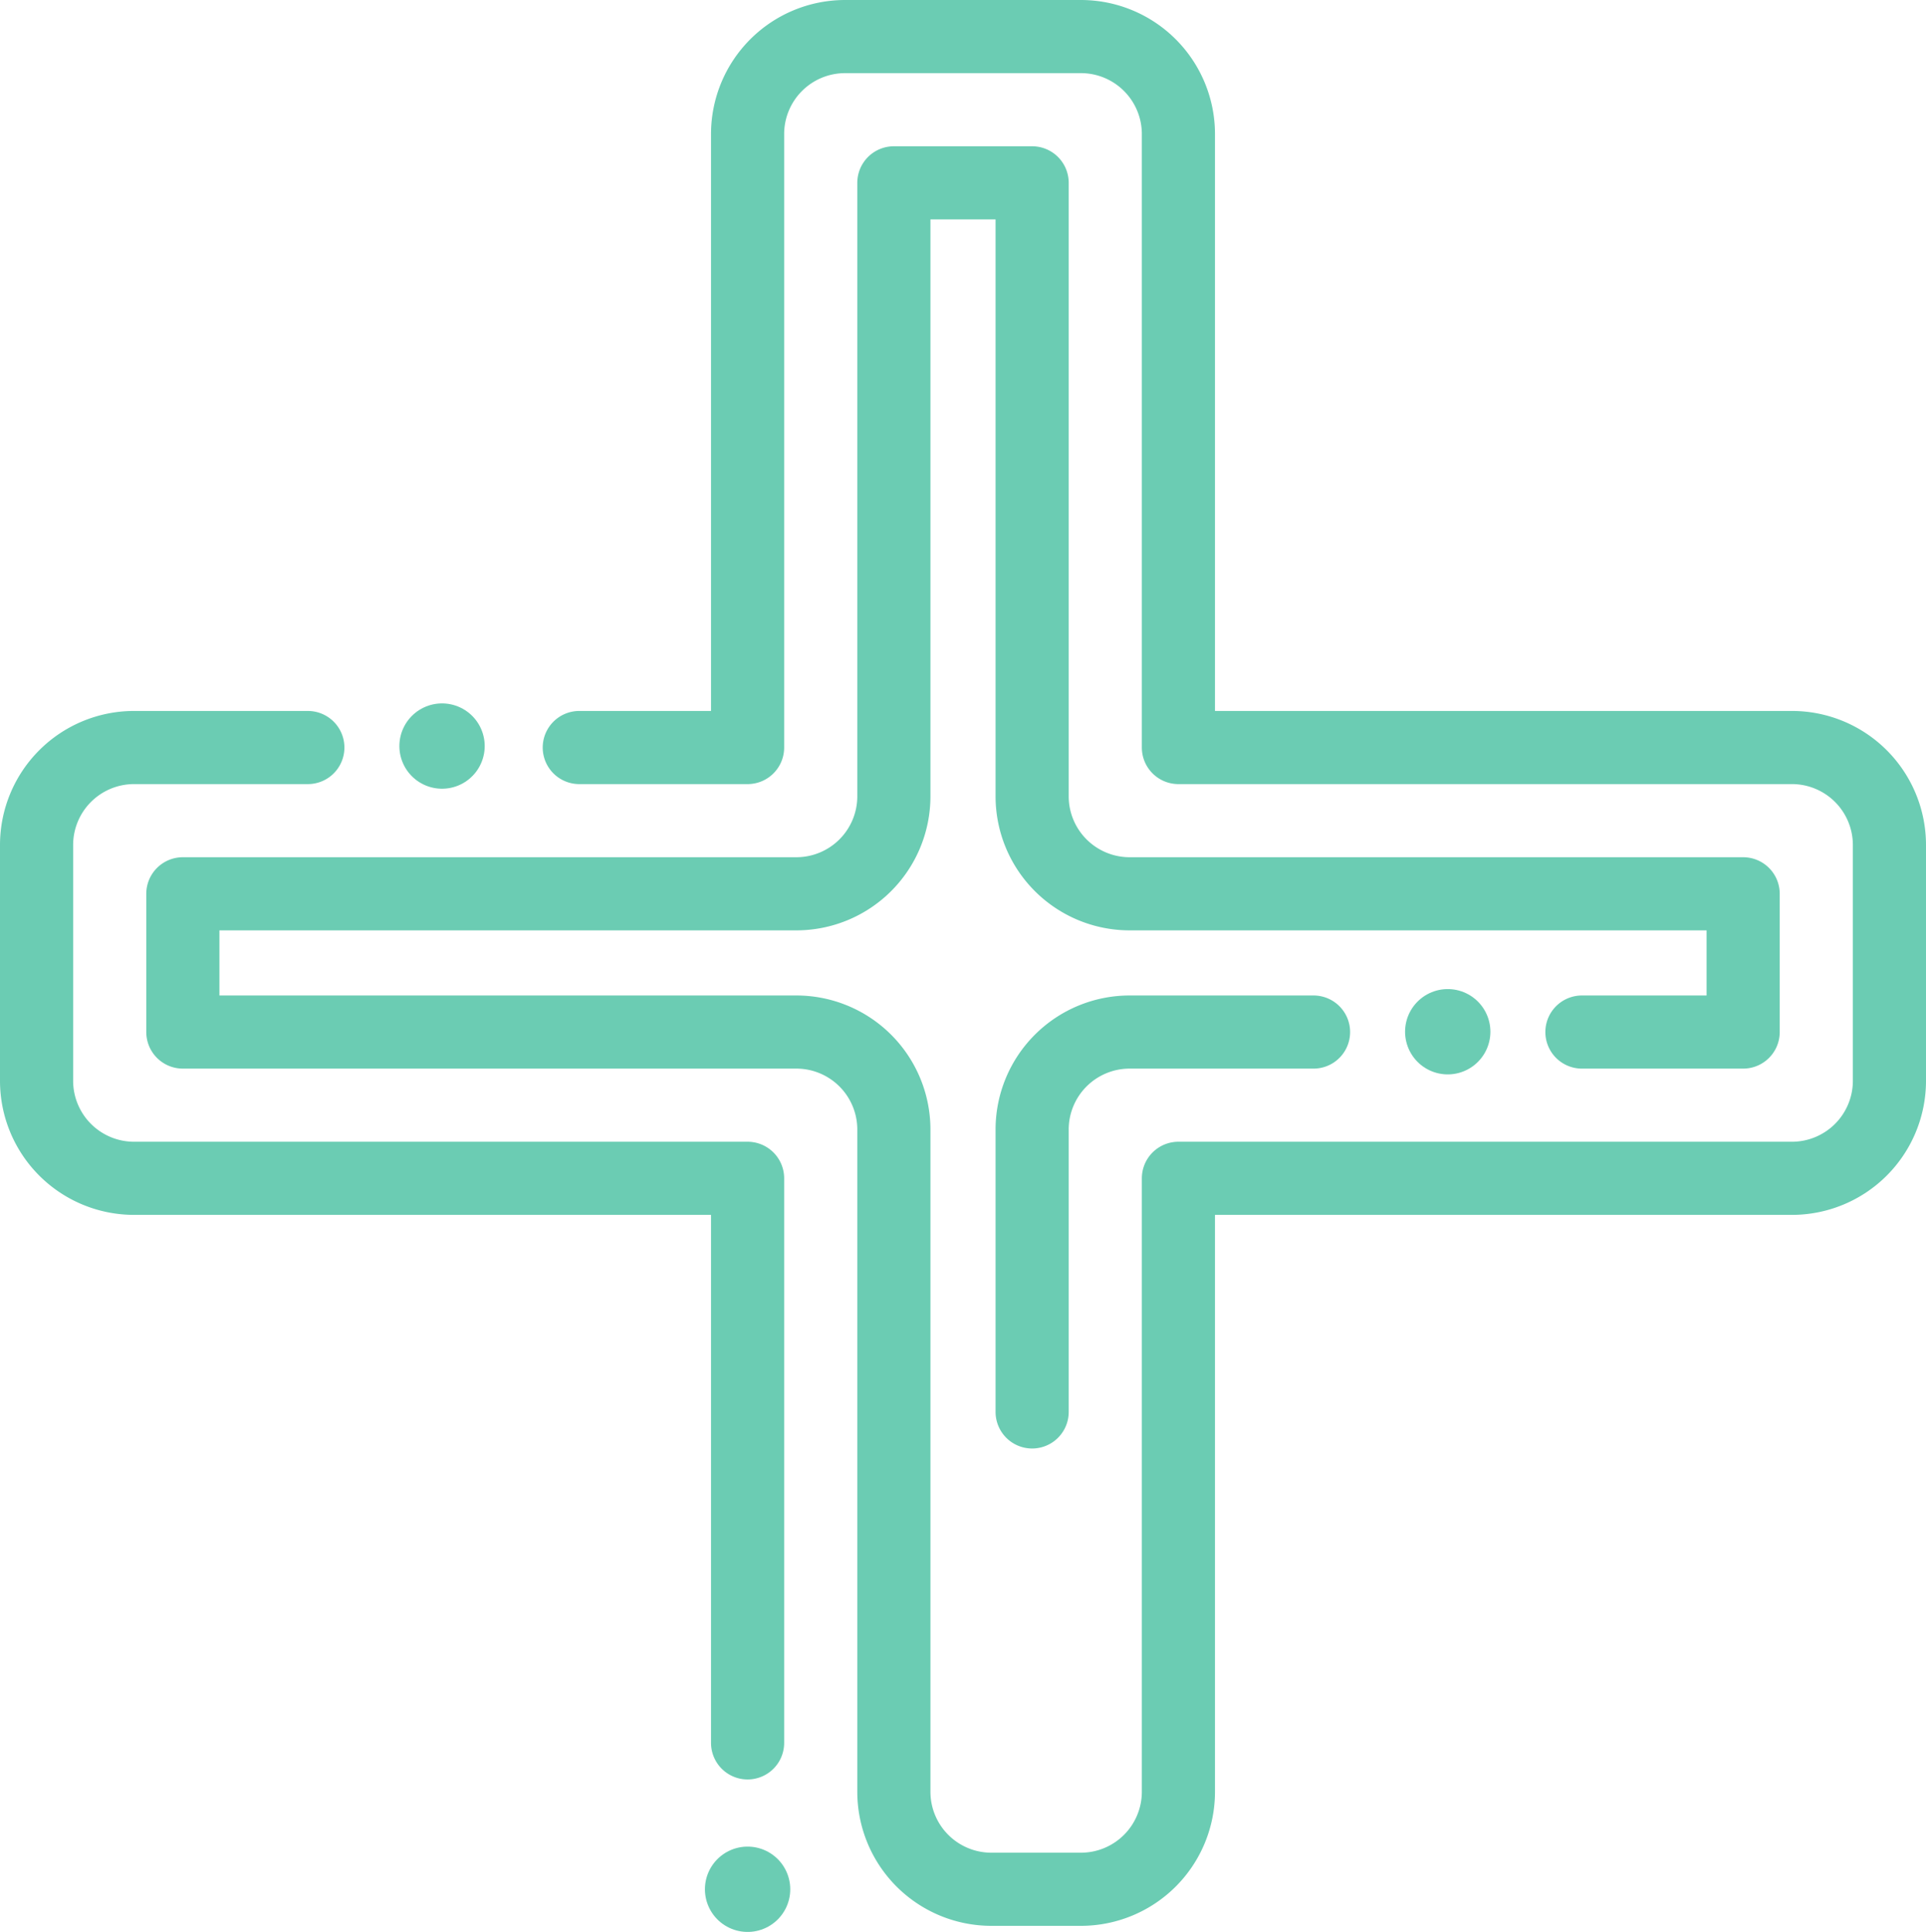
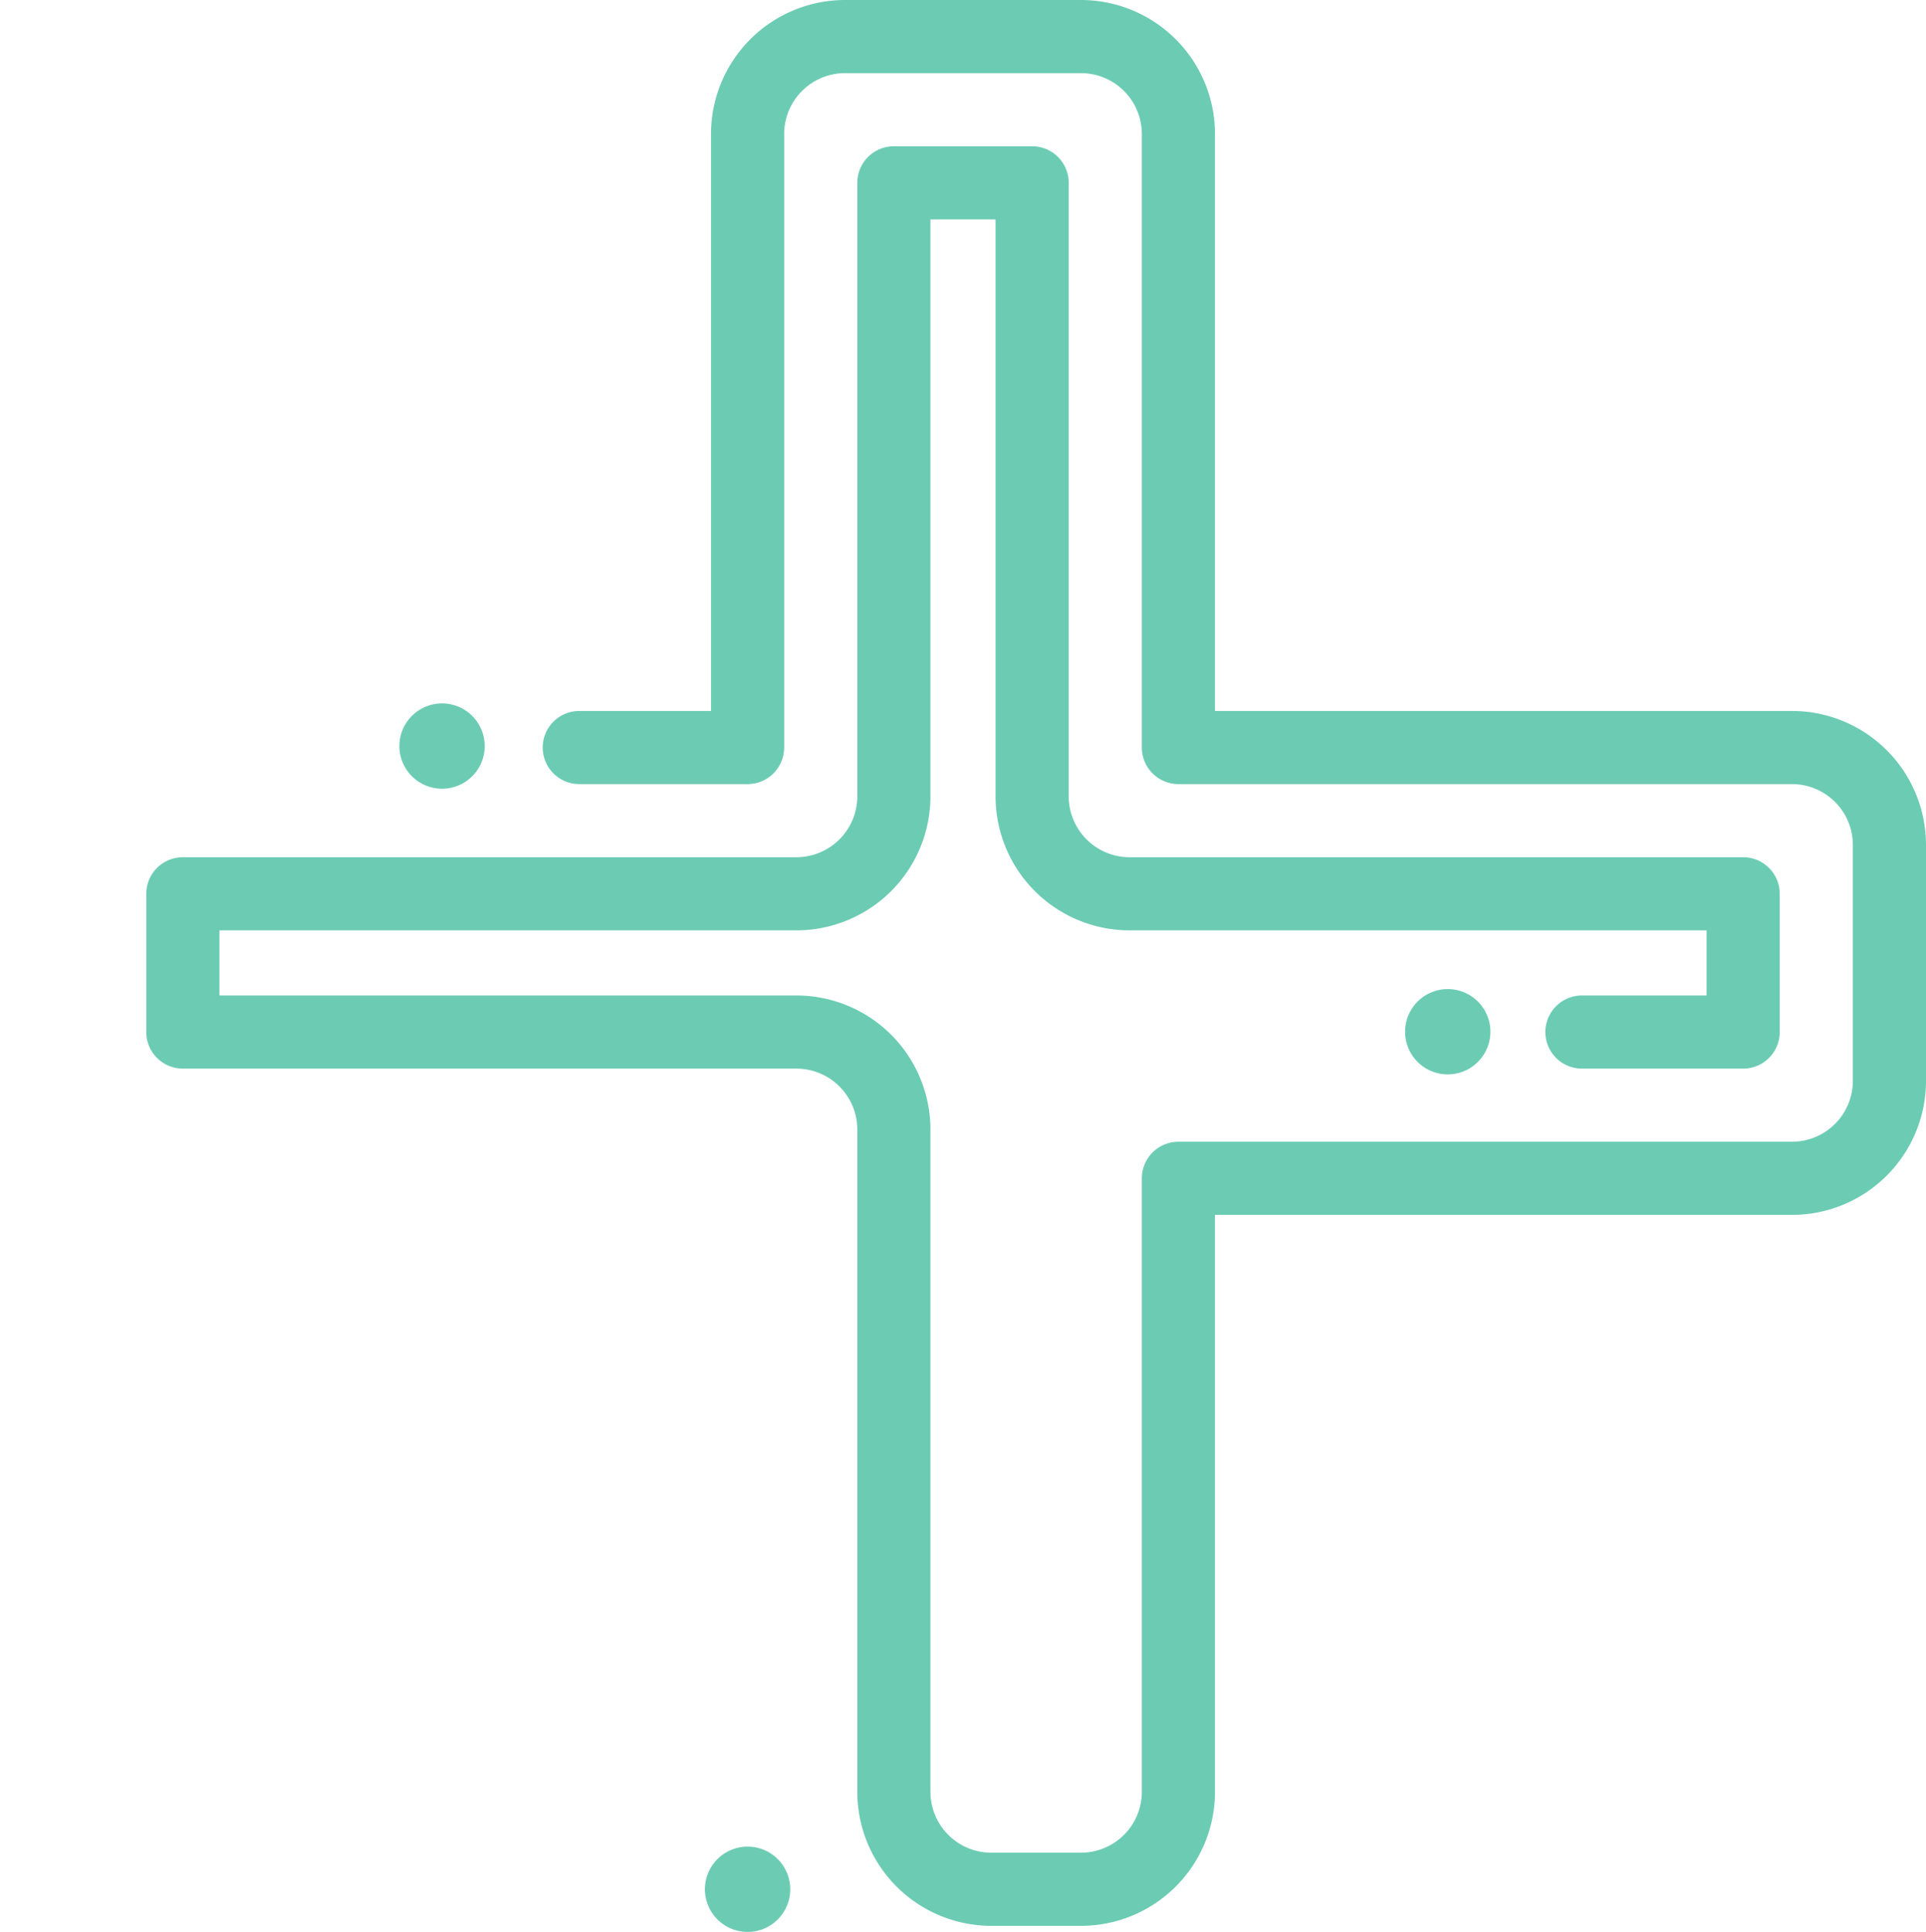
<svg xmlns="http://www.w3.org/2000/svg" viewBox="0 0 158.001 158.501">
  <defs>
    <style>.cls-1,.cls-2{fill:none;stroke:#6bccb3;stroke-linecap:round;stroke-linejoin:round;}.cls-1{stroke-width:7px;}.cls-2{stroke-width:6px;}</style>
  </defs>
  <title>icon-cross</title>
  <g id="Layer_2" data-name="Layer 2">
    <g id="Graphics">
      <line class="cls-1" x1="118.766" y1="84.646" x2="118.766" y2="84.646" />
-       <path class="cls-2" d="M25.254,61.329H11a8,8,0,0,0-8,8V88.672a8,8,0,0,0,8,8H61.329v46.319" />
      <path class="cls-2" d="M129.775,84.672h13.226V73.329H92.672a8,8,0,0,1-8-8V15H73.329V65.329a8,8,0,0,1-8,8H15V84.672H65.329a8,8,0,0,1,8,8v54.329a8,8,0,0,0,8,8h7.343a8,8,0,0,0,8-8V96.672h50.329a8,8,0,0,0,8-8V69.329a8,8,0,0,0-8-8H96.672V11a8,8,0,0,0-8-8H69.329a8,8,0,0,0-8,8V61.329H47.522" />
-       <path class="cls-2" d="M84.672,115.838V92.672a8,8,0,0,1,8-8h15.085" />
      <line class="cls-1" x1="61.329" y1="155.001" x2="61.329" y2="155.001" />
      <line class="cls-1" x1="36.263" y1="61.209" x2="36.263" y2="61.209" />
    </g>
  </g>
</svg>